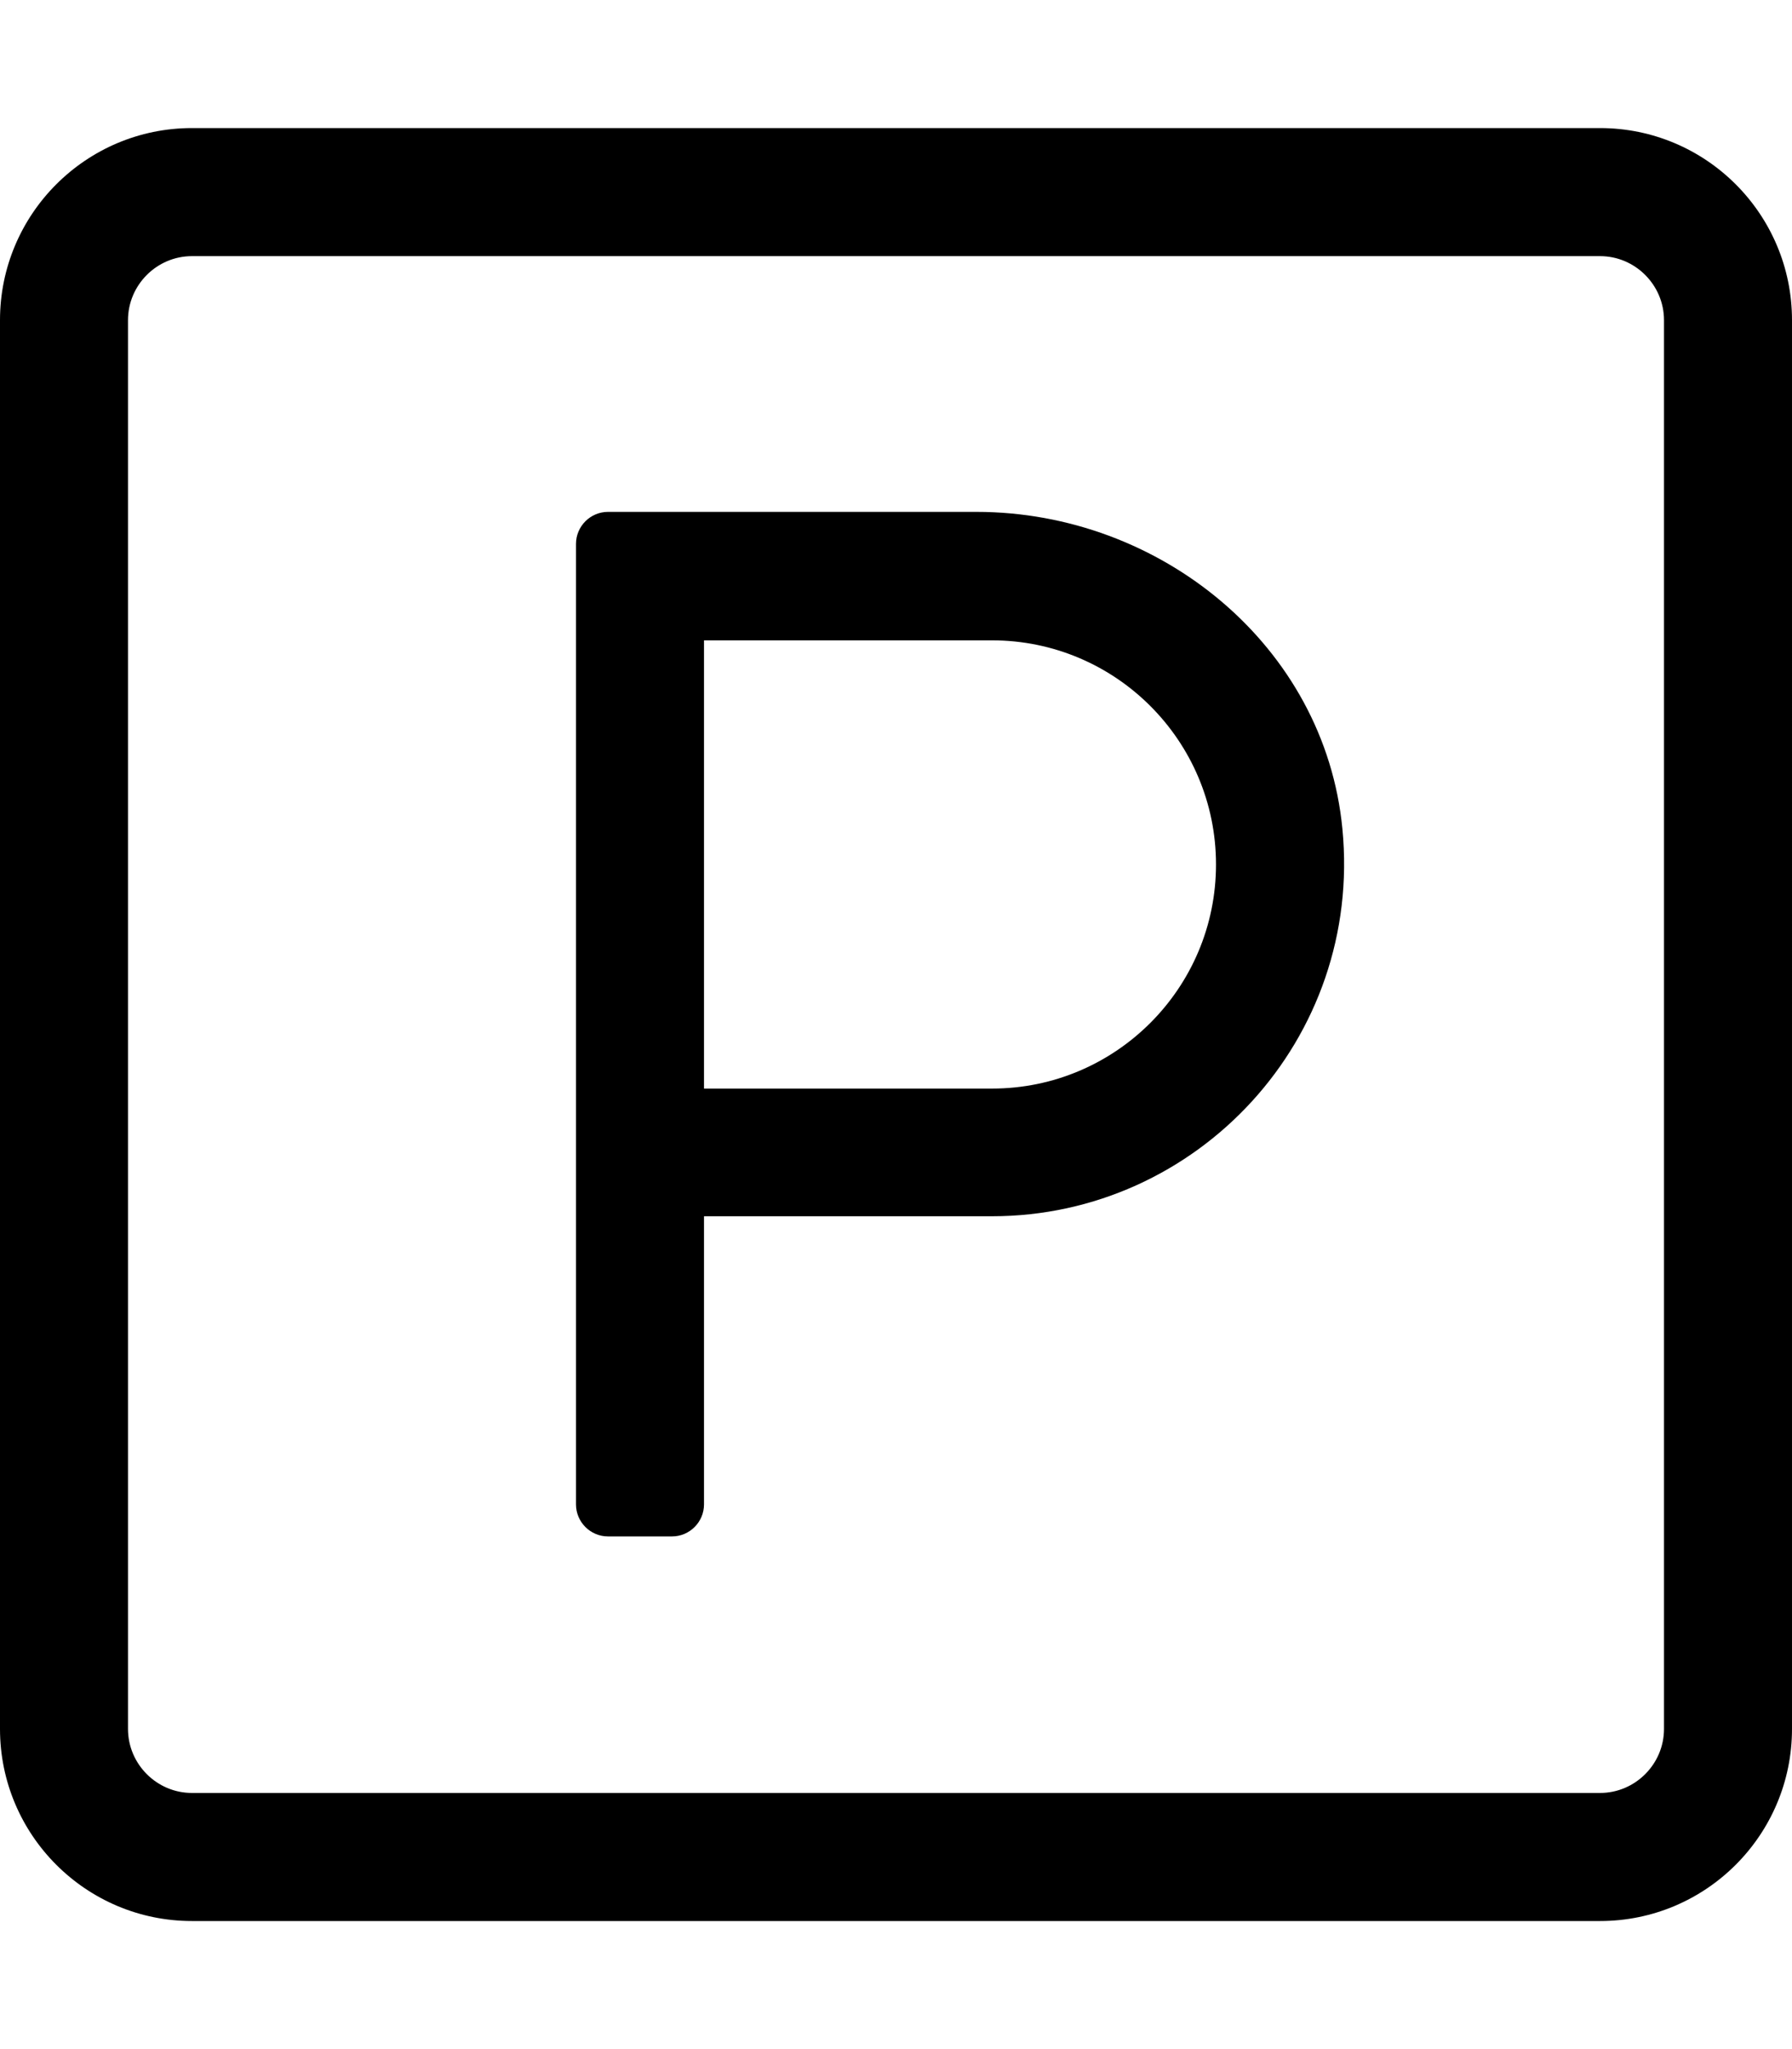
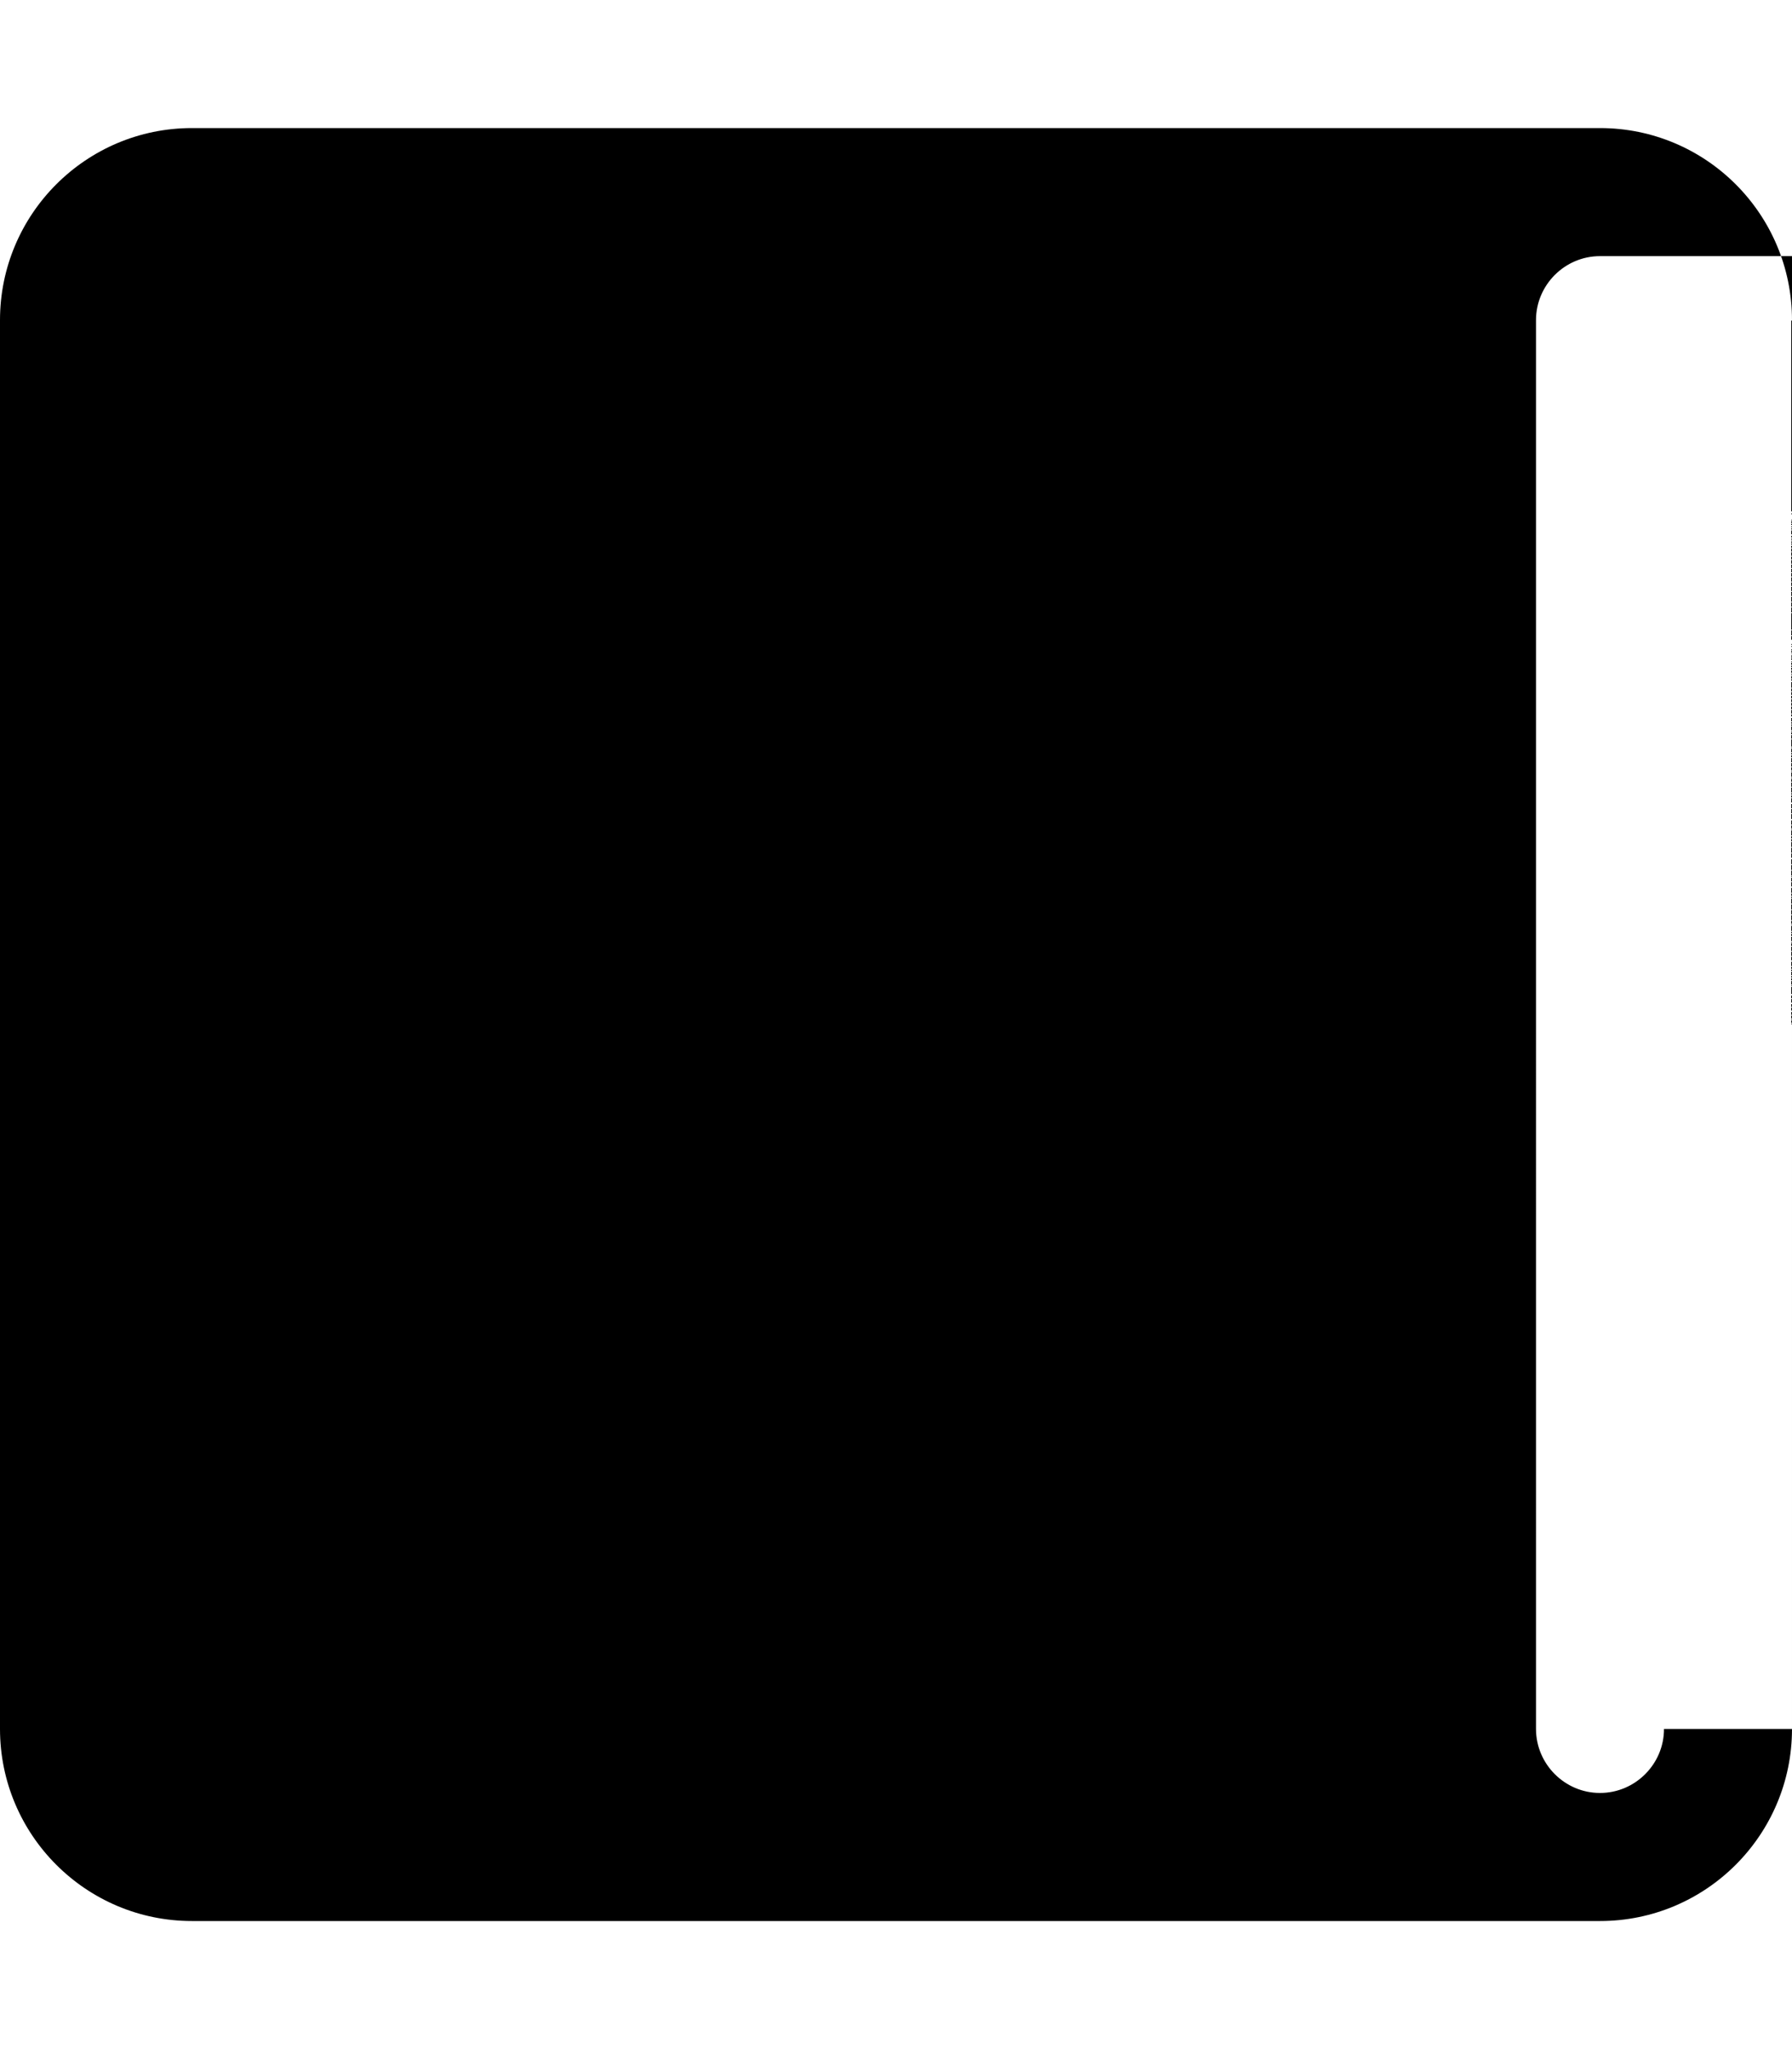
<svg xmlns="http://www.w3.org/2000/svg" viewBox="0 0 448 512">
-   <path d="M400 32H48C21.5 32 0 53.5 0 80v352c0 26.5 21.5 48 48 48h352c26.5 0 48-21.5 48-48V80c0-26.5-21.5-48-48-48zm16 400c0 8.8-7.2 16-16 16H48c-8.8 0-16-7.2-16-16V80c0-8.8 7.2-16 16-16h352c8.8 0 16 7.2 16 16v352zM244.1 127.9H152c-4.4 0-8 3.6-8 8v240c0 4.4 3.6 8 8 8h16c4.4 0 8-3.6 8-8v-72h72c51.4 0 92.7-44.3 87.6-96.8-4.4-45.7-45.5-79.2-91.5-79.2zM248 272h-72V160h72c30.9 0 56 25.1 56 56s-25.1 56-56 56z" />
+   <path d="M400 32H48C21.5 32 0 53.5 0 80v352c0 26.5 21.5 48 48 48h352c26.5 0 48-21.5 48-48V80c0-26.5-21.5-48-48-48zm16 400c0 8.8-7.2 16-16 16c-8.8 0-16-7.2-16-16V80c0-8.8 7.2-16 16-16h352c8.8 0 16 7.2 16 16v352zM244.1 127.9H152c-4.4 0-8 3.6-8 8v240c0 4.4 3.6 8 8 8h16c4.4 0 8-3.6 8-8v-72h72c51.4 0 92.7-44.3 87.6-96.8-4.4-45.7-45.5-79.2-91.5-79.2zM248 272h-72V160h72c30.9 0 56 25.1 56 56s-25.1 56-56 56z" />
</svg>